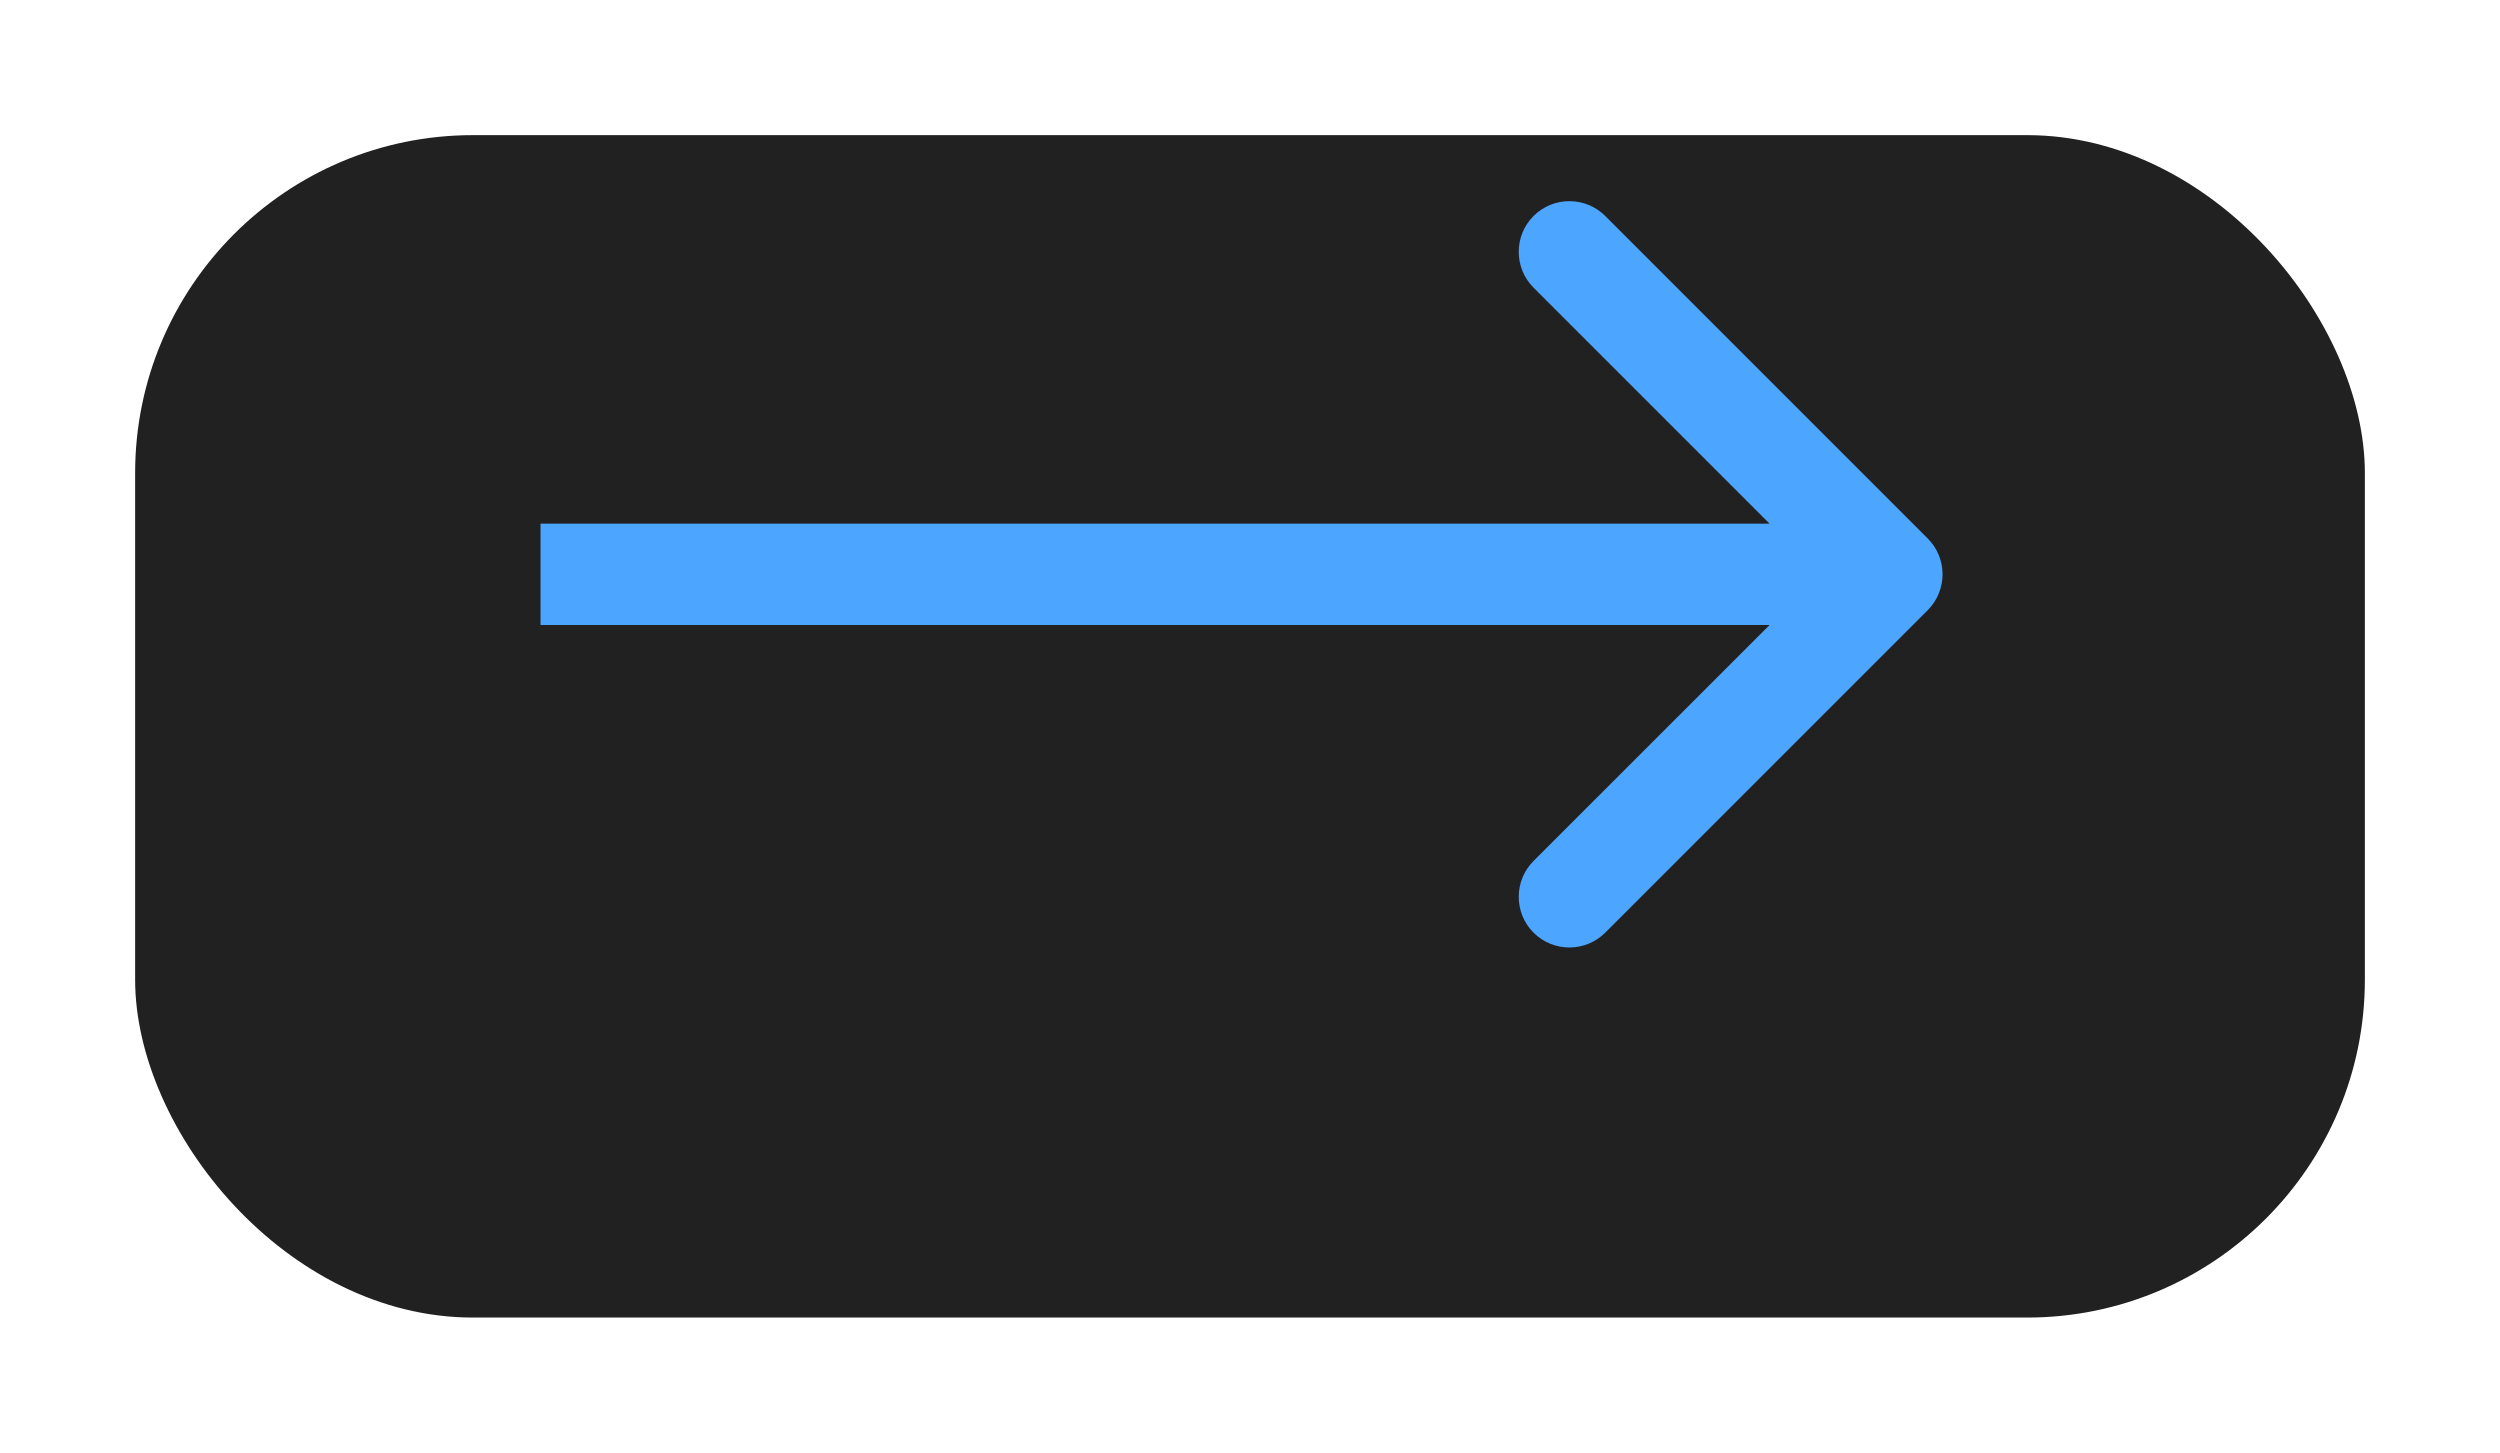
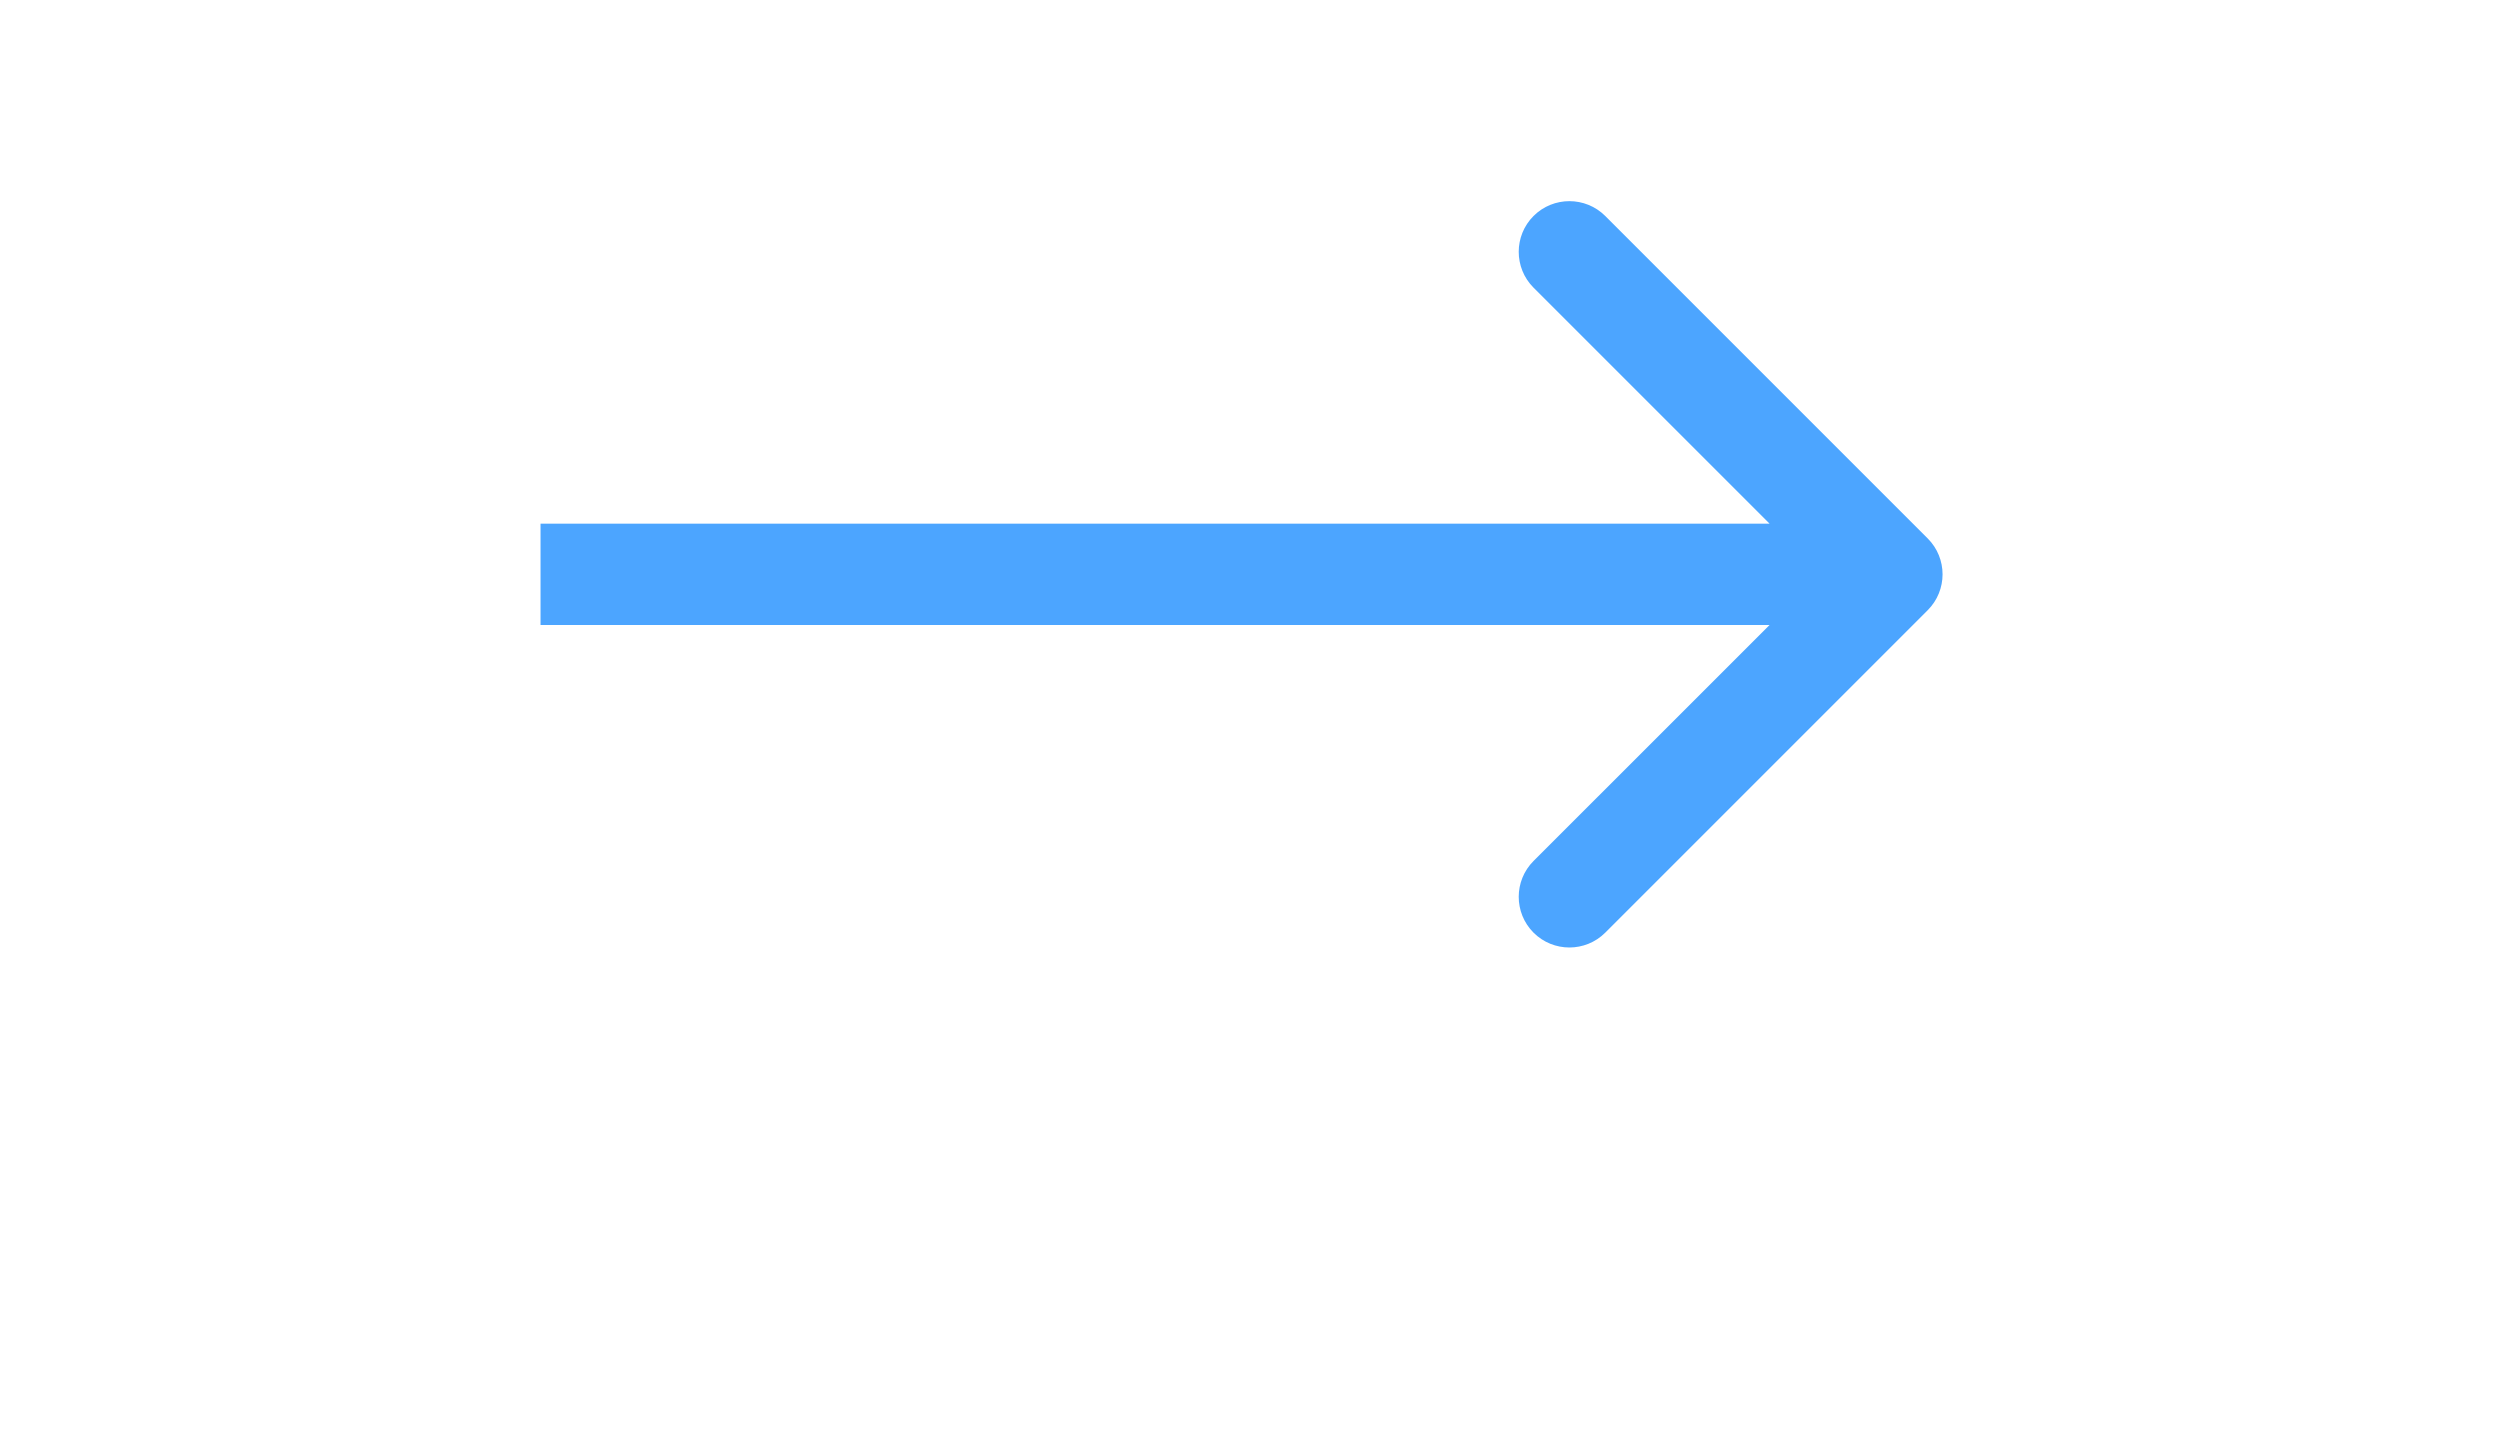
<svg xmlns="http://www.w3.org/2000/svg" width="74" height="43" viewBox="0 0 74 43" fill="none">
  <g filter="url(#filter0_d_199_472)">
-     <rect x="4" width="66" height="35" rx="10" fill="#222121" />
-   </g>
+     </g>
  <path d="M57.061 18.061C57.646 17.475 57.646 16.525 57.061 15.939L47.515 6.393C46.929 5.808 45.979 5.808 45.393 6.393C44.808 6.979 44.808 7.929 45.393 8.515L53.879 17L45.393 25.485C44.808 26.071 44.808 27.021 45.393 27.607C45.979 28.192 46.929 28.192 47.515 27.607L57.061 18.061ZM16 18.5H56V15.5H16V18.5Z" fill="#4CA5FF" />
  <defs>
    <filter id="filter0_d_199_472" x="0" y="0" width="74" height="43" filterUnits="userSpaceOnUse" color-interpolation-filters="sRGB">
      <feFlood flood-opacity="0" result="BackgroundImageFix" />
      <feColorMatrix in="SourceAlpha" type="matrix" values="0 0 0 0 0 0 0 0 0 0 0 0 0 0 0 0 0 0 127 0" result="hardAlpha" />
      <feOffset dy="4" />
      <feGaussianBlur stdDeviation="2" />
      <feComposite in2="hardAlpha" operator="out" />
      <feColorMatrix type="matrix" values="0 0 0 0 0 0 0 0 0 0 0 0 0 0 0 0 0 0 0.25 0" />
      <feBlend mode="normal" in2="BackgroundImageFix" result="effect1_dropShadow_199_472" />
      <feBlend mode="normal" in="SourceGraphic" in2="effect1_dropShadow_199_472" result="shape" />
    </filter>
  </defs>
</svg>